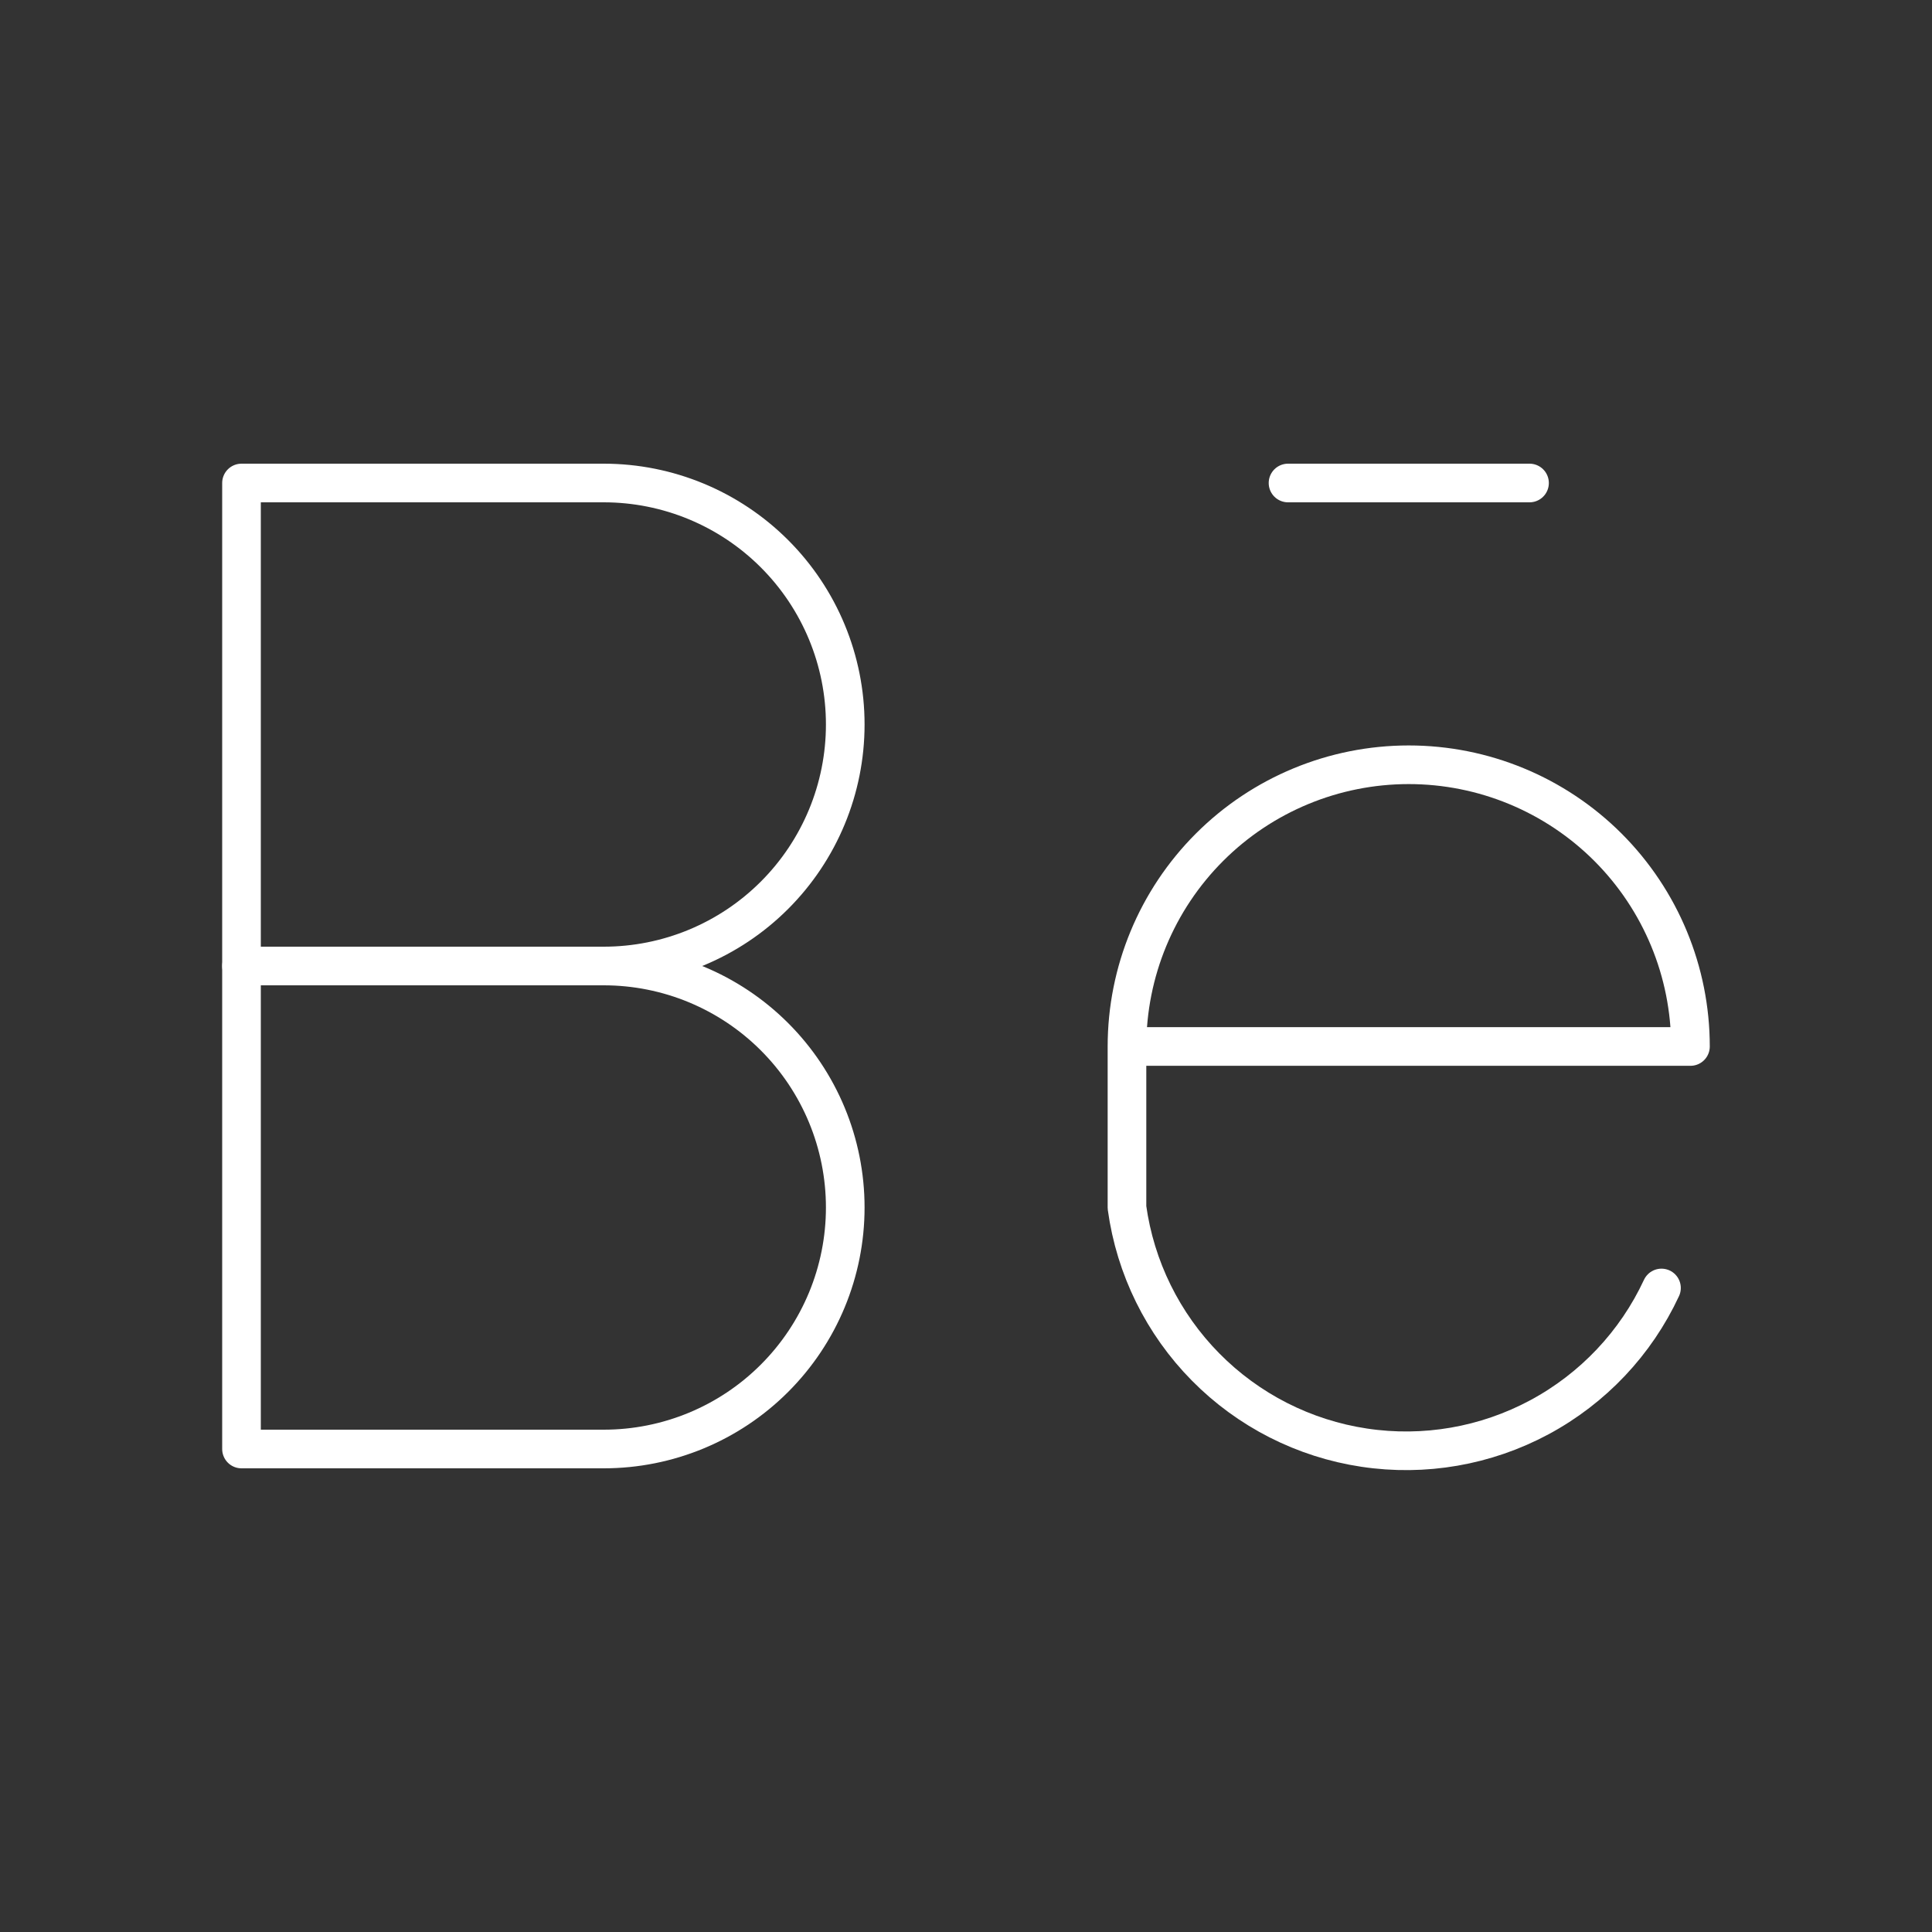
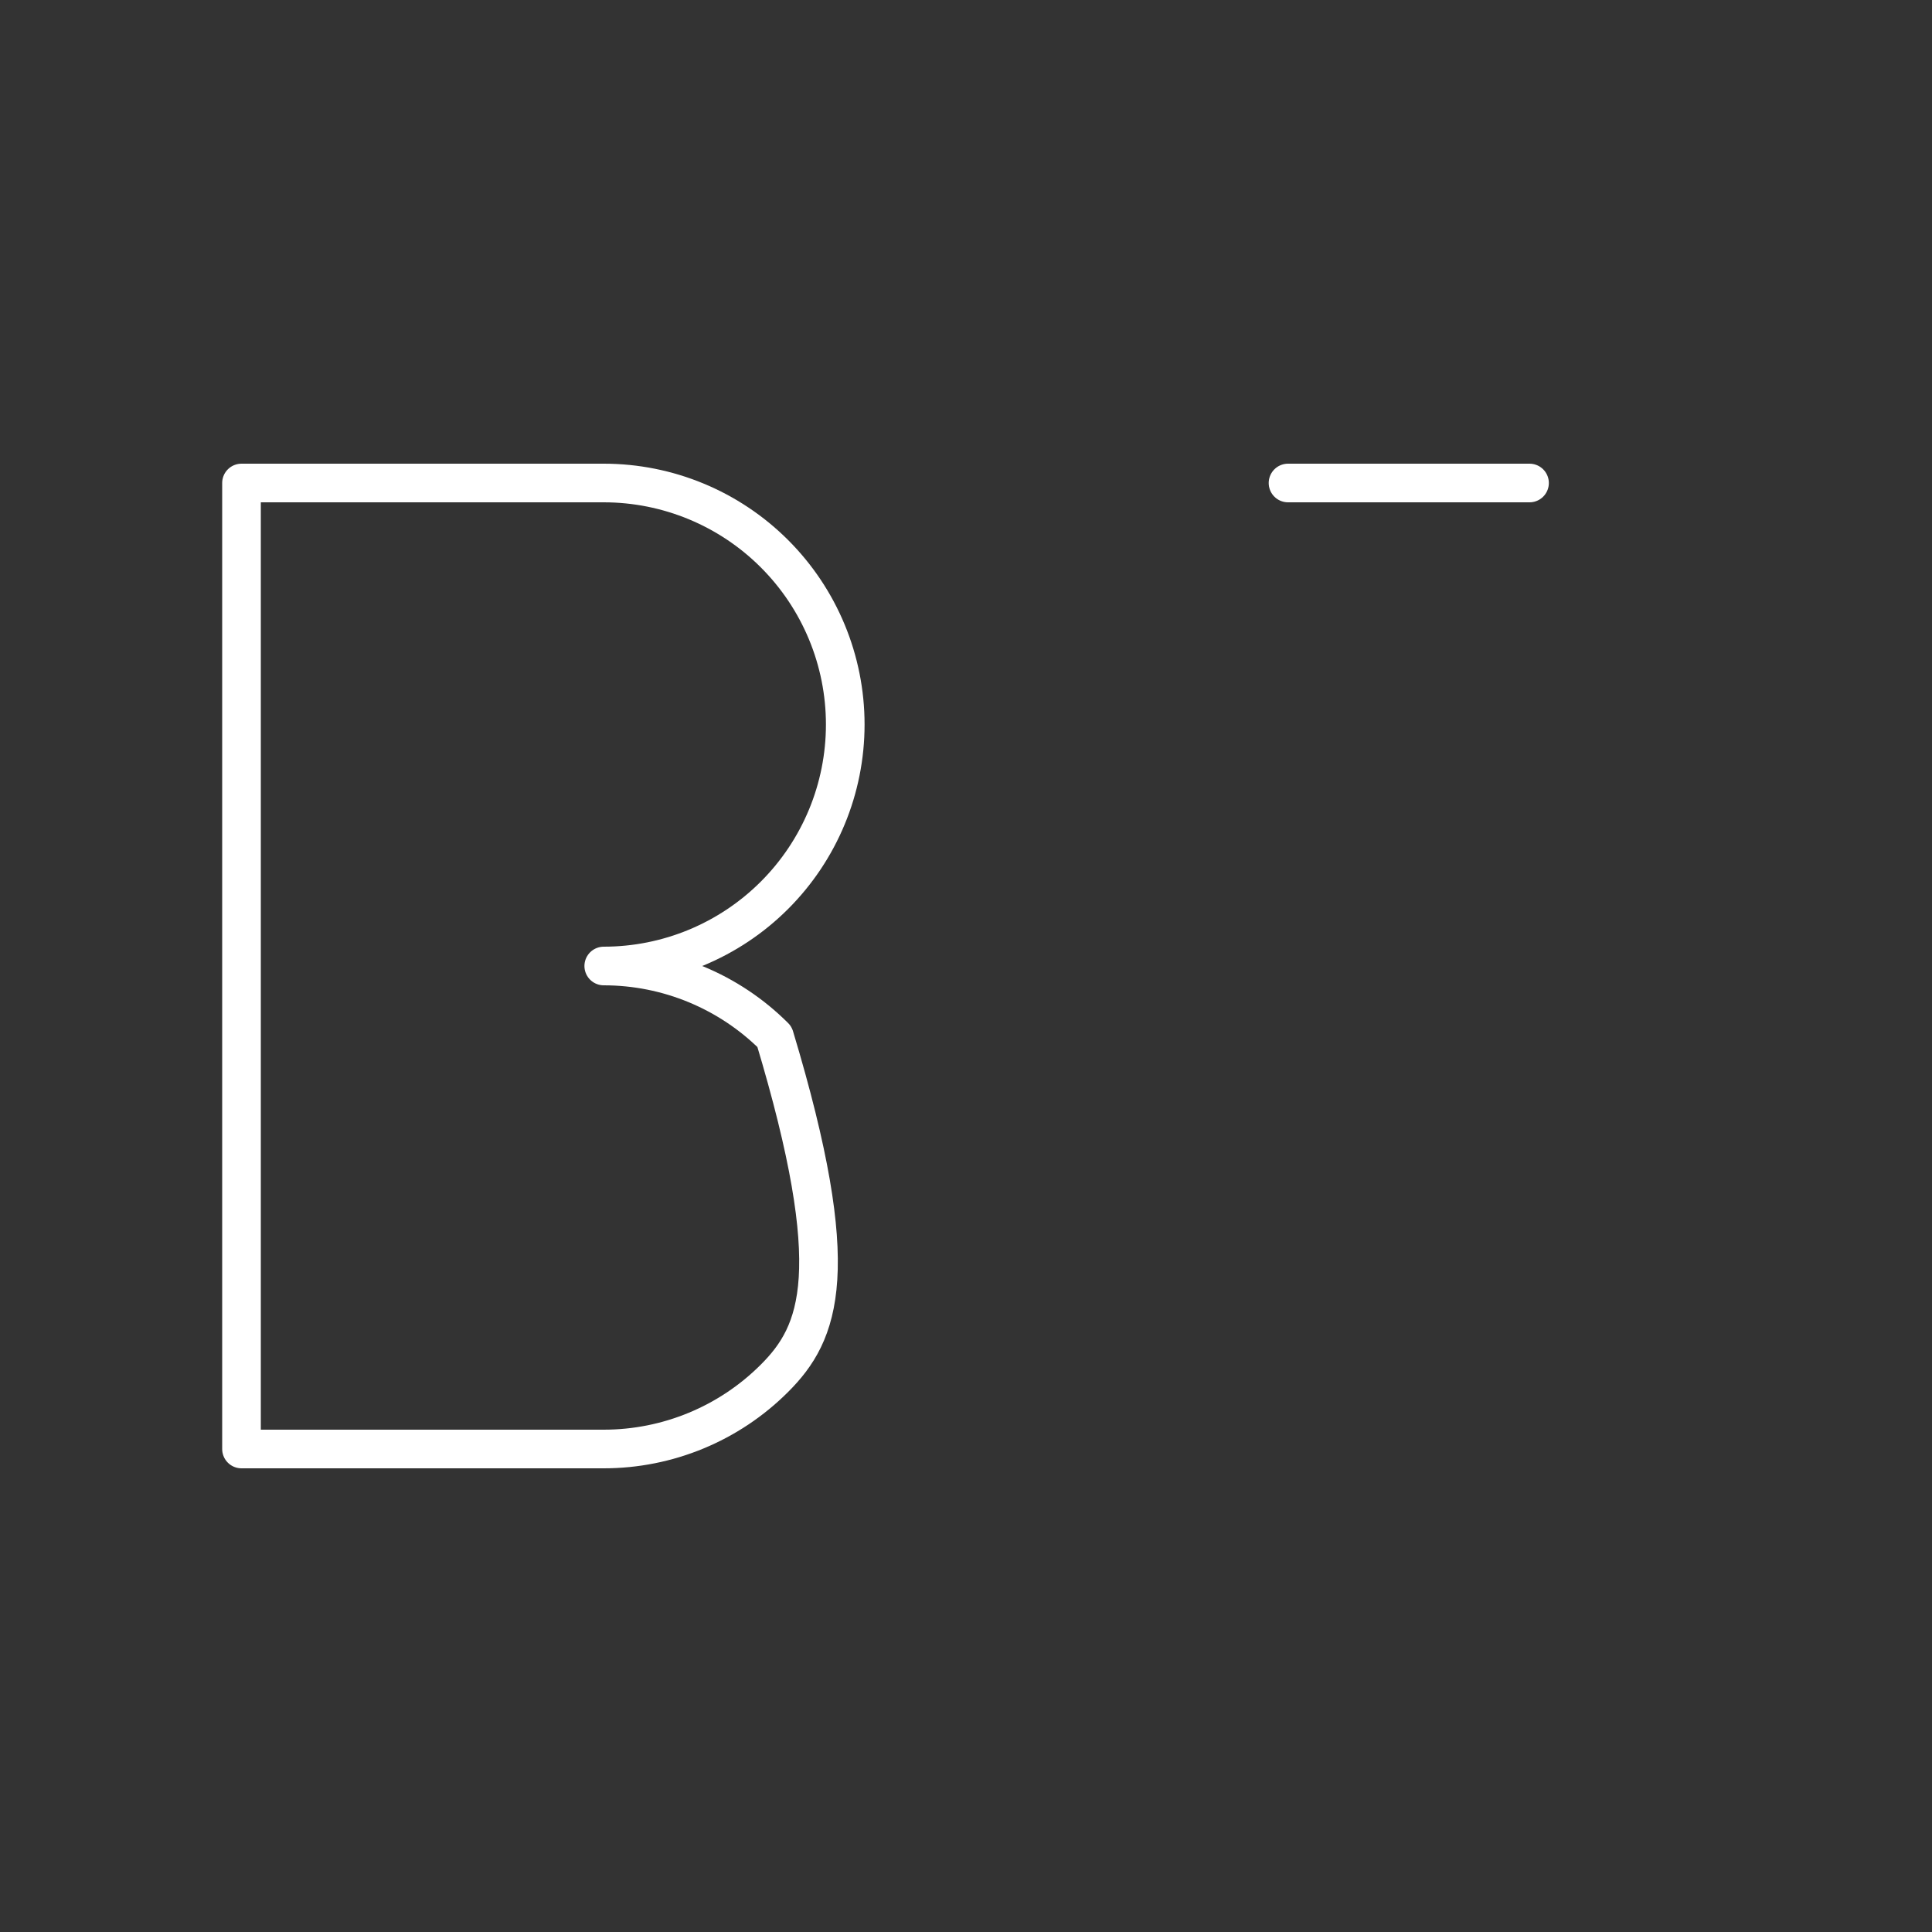
<svg xmlns="http://www.w3.org/2000/svg" width="50" height="50" viewBox="0 0 50 50" fill="none">
  <rect x="0" y="0" width="50" height="50" fill="#333333" stroke="none" />
  <g clip-path="url(#clip0_2064_659)">
-     <path d="M6.25 37.5V12.5H15.625C17.283 12.5 18.872 13.159 20.044 14.331C21.216 15.503 21.875 17.092 21.875 18.75C21.875 20.408 21.216 21.997 20.044 23.169C18.872 24.341 17.283 25 15.625 25C17.283 25 18.872 25.659 20.044 26.831C21.216 28.003 21.875 29.592 21.875 31.25C21.875 32.908 21.216 34.497 20.044 35.669C18.872 36.842 17.283 37.5 15.625 37.5H6.25Z" stroke="white" stroke-linecap="round" stroke-linejoin="round" />
-     <path d="M6.25 25H15.625" stroke="white" stroke-linecap="round" stroke-linejoin="round" />
-     <path d="M29.166 27.083H43.749C43.749 25.149 42.981 23.295 41.614 21.927C40.246 20.56 38.392 19.792 36.458 19.792C34.524 19.792 32.669 20.56 31.302 21.927C29.934 23.295 29.166 25.149 29.166 27.083ZM29.166 27.083V31.25C29.381 32.81 30.095 34.258 31.201 35.378C32.307 36.499 33.747 37.231 35.303 37.465C36.86 37.7 38.451 37.424 39.839 36.679C41.226 35.934 42.335 34.761 42.999 33.333" stroke="white" stroke-linecap="round" stroke-linejoin="round" />
+     <path d="M6.25 37.5V12.5H15.625C17.283 12.5 18.872 13.159 20.044 14.331C21.216 15.503 21.875 17.092 21.875 18.75C21.875 20.408 21.216 21.997 20.044 23.169C18.872 24.341 17.283 25 15.625 25C17.283 25 18.872 25.659 20.044 26.831C21.875 32.908 21.216 34.497 20.044 35.669C18.872 36.842 17.283 37.5 15.625 37.5H6.25Z" stroke="white" stroke-linecap="round" stroke-linejoin="round" />
    <path d="M33.334 12.5H39.584" stroke="white" stroke-linecap="round" stroke-linejoin="round" />
  </g>
  <defs>
    <clipPath id="clip0_2064_659">
      <rect width="50" height="50" fill="white" />
    </clipPath>
  </defs>
</svg>